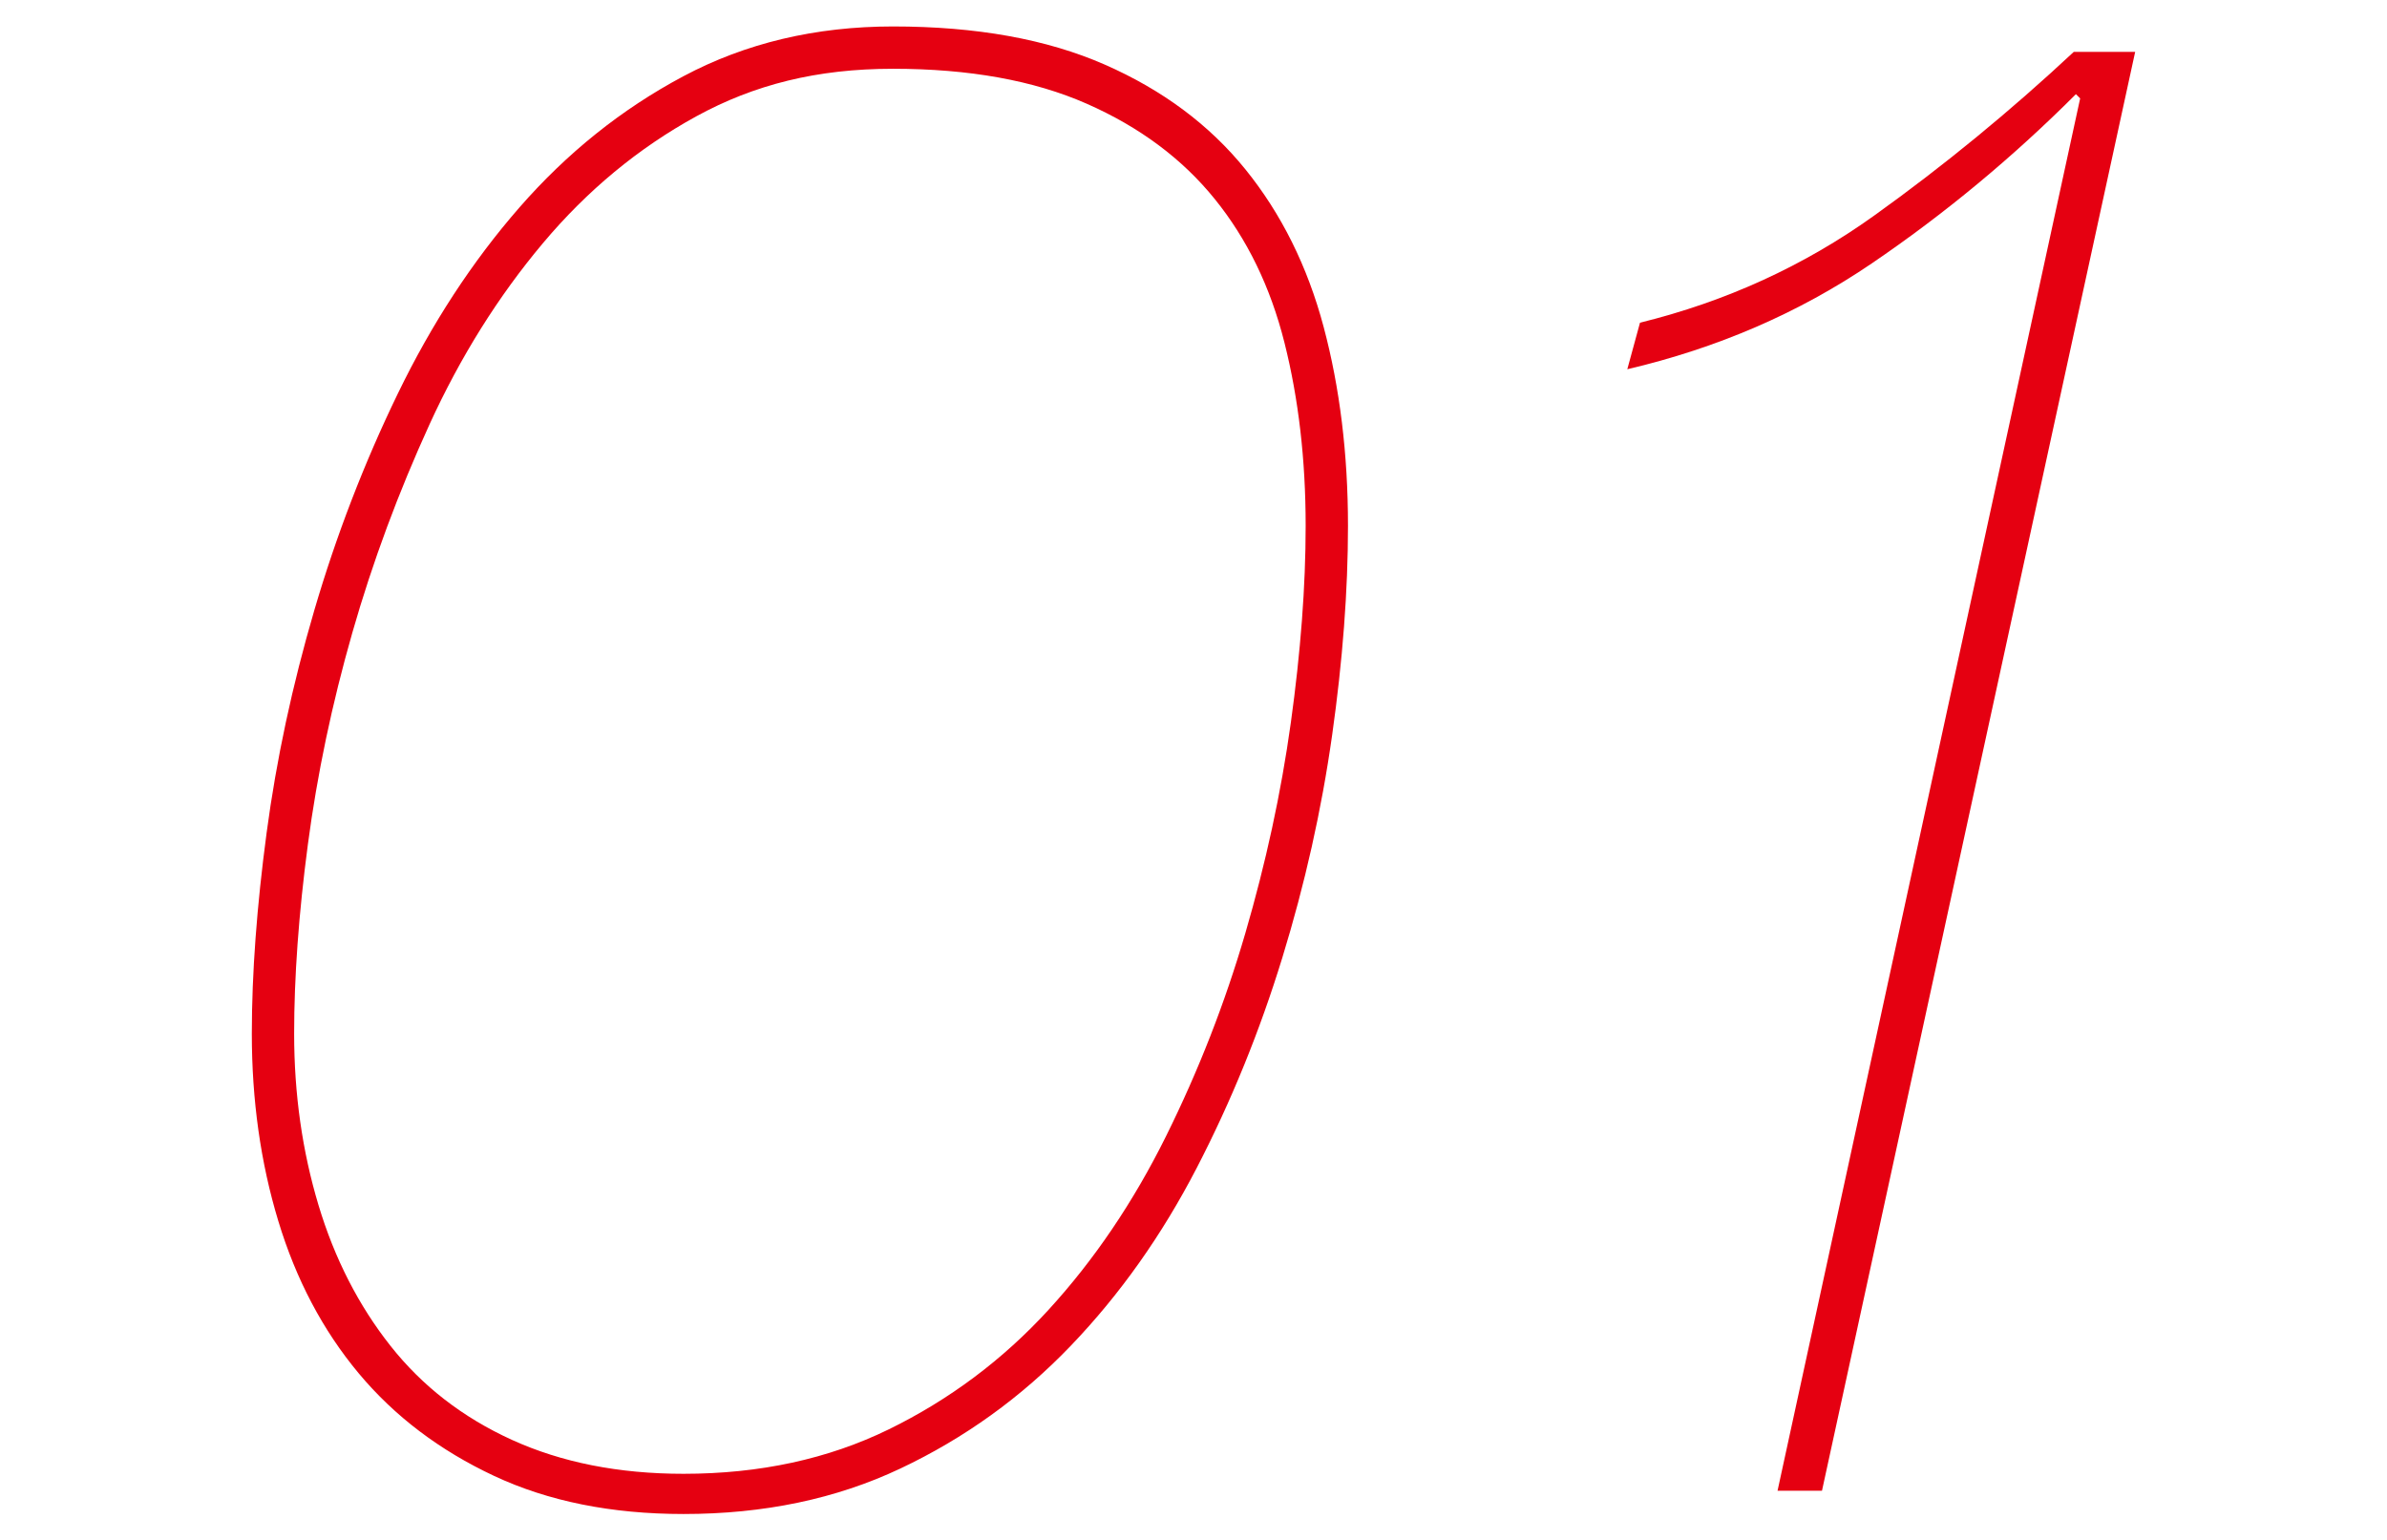
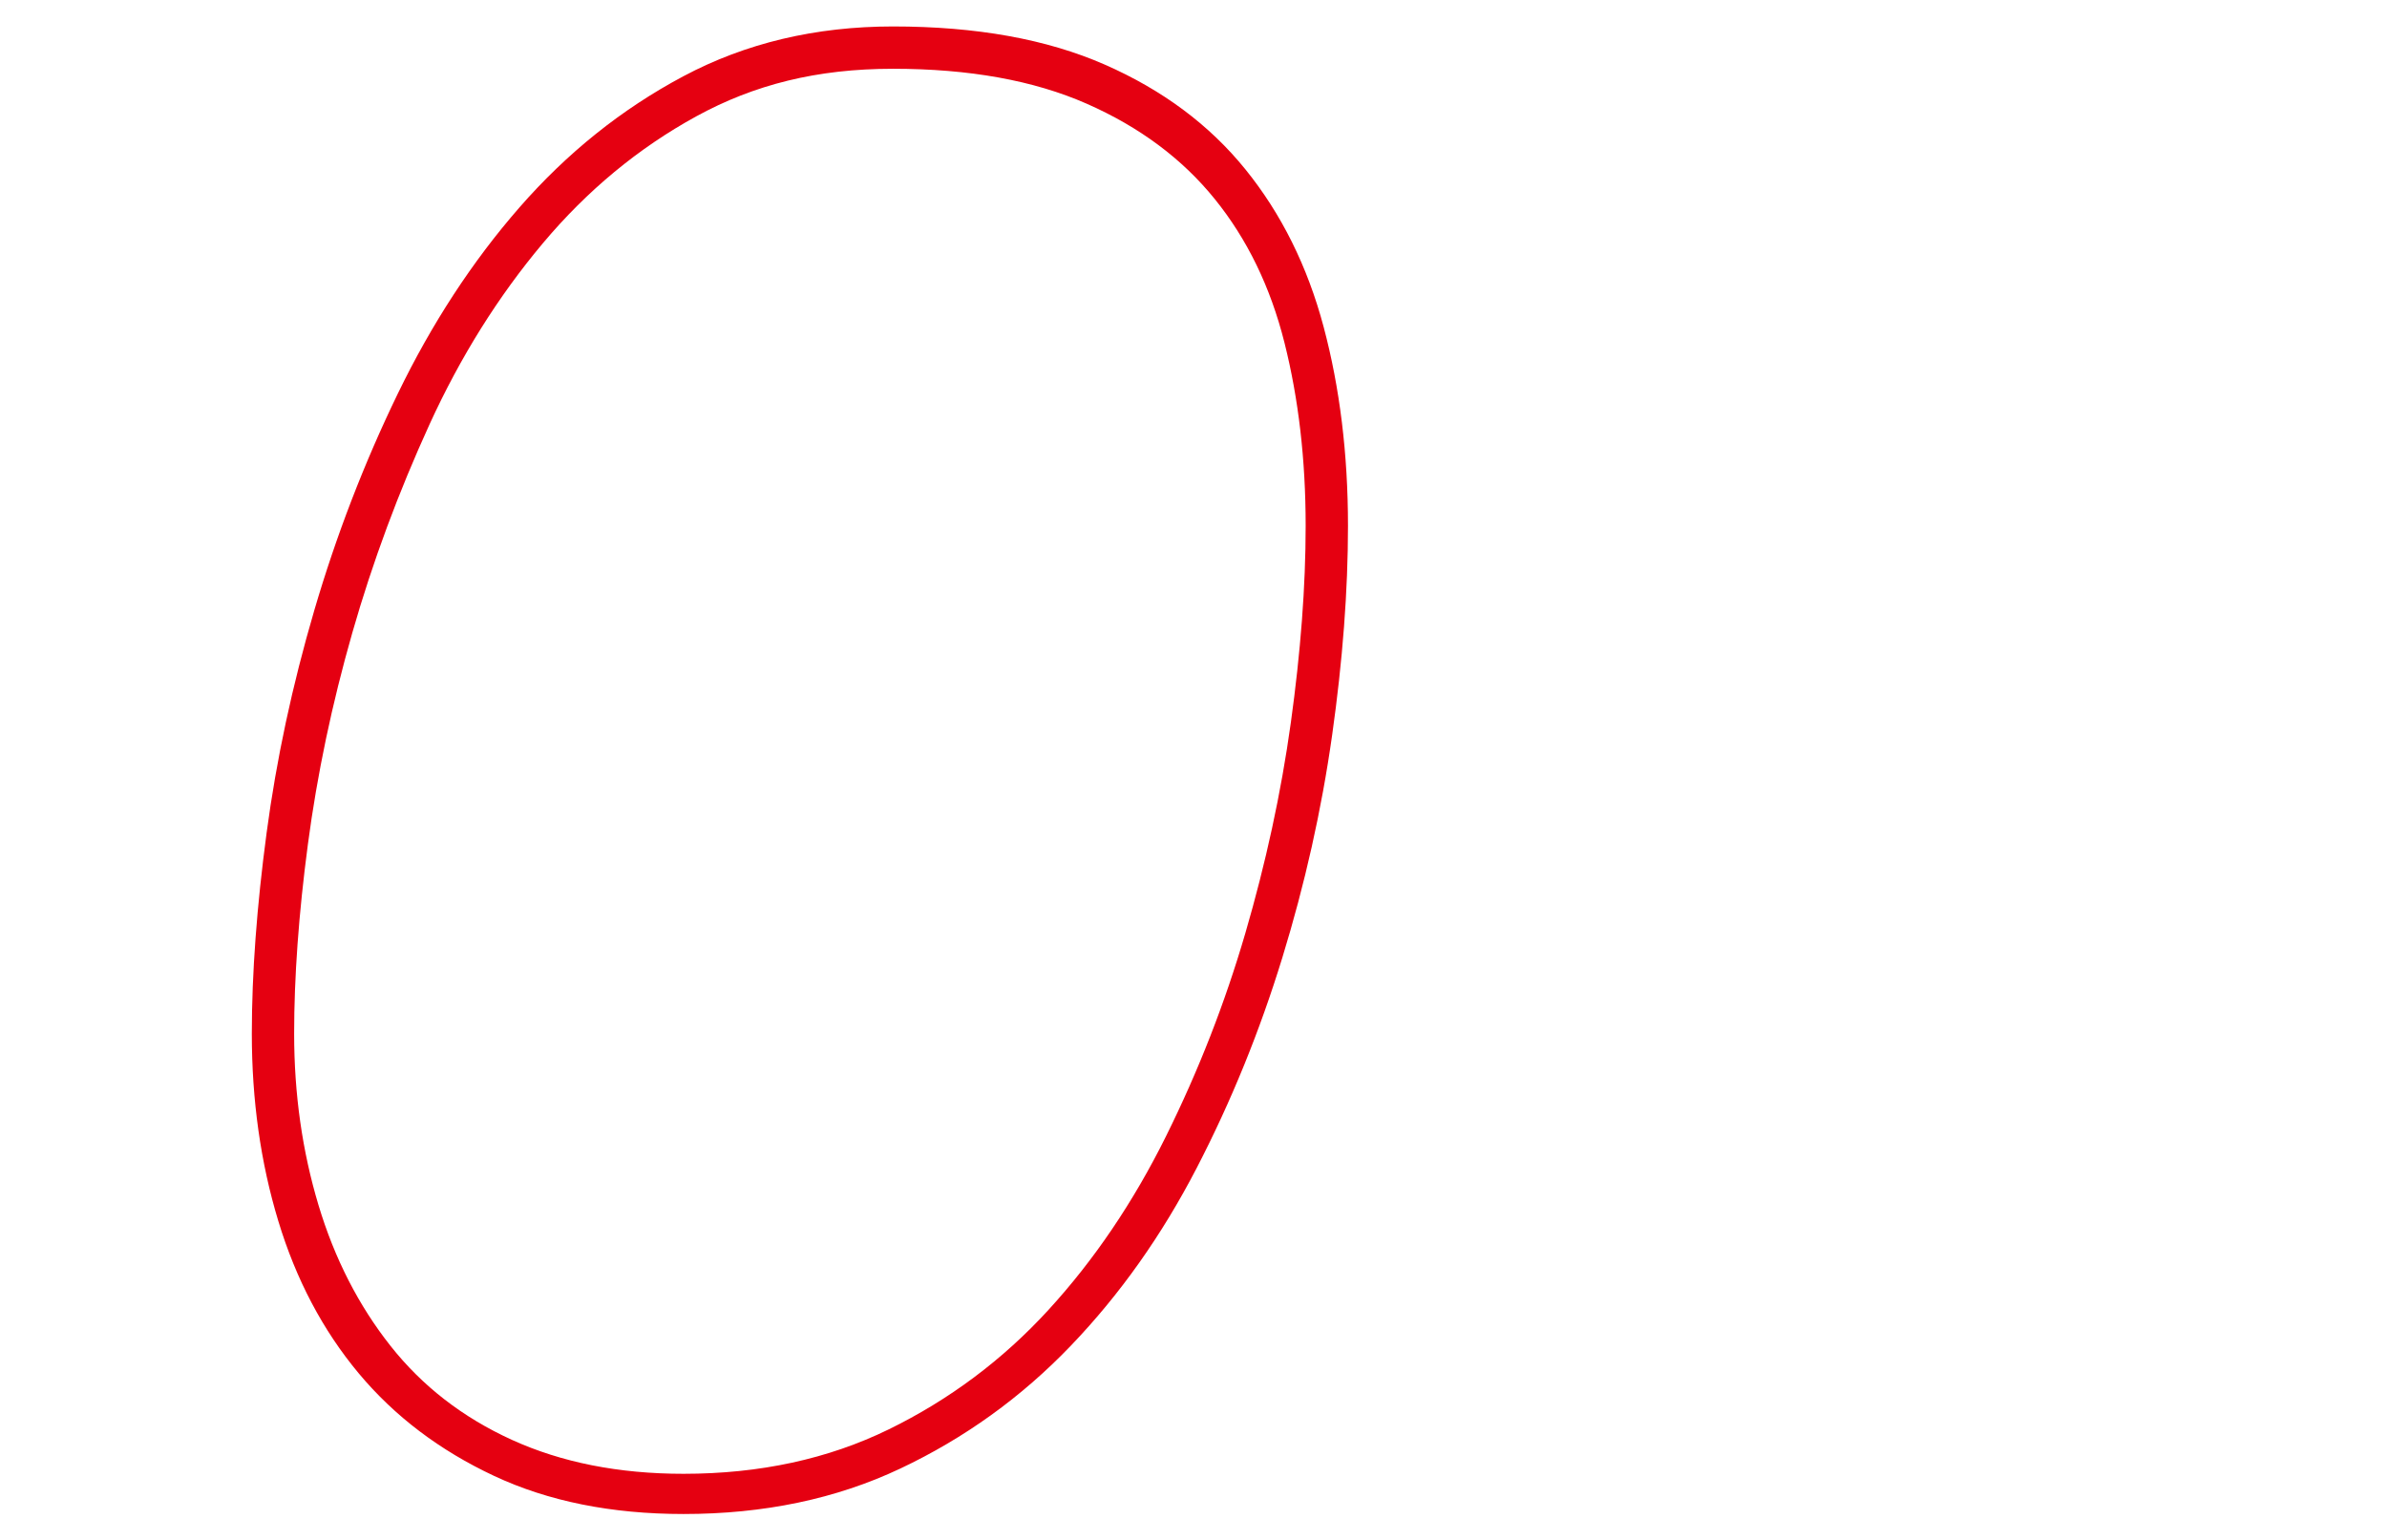
<svg xmlns="http://www.w3.org/2000/svg" id="_レイヤー_2" viewBox="0 0 90.24 58.24">
  <defs>
    <style>.cls-1{fill:none;}.cls-2{fill:#e50011;}</style>
  </defs>
  <g id="_レイヤー_3">
    <g>
      <g>
        <path class="cls-2" d="M50.36,27.8c-.4,2.83-1.03,5.63-1.88,8.4-.85,2.77-1.93,5.43-3.24,7.96-1.31,2.53-2.89,4.77-4.76,6.72-1.87,1.95-4.01,3.49-6.44,4.64-2.43,1.15-5.16,1.72-8.2,1.72-2.72,0-5.11-.48-7.16-1.44-2.05-.96-3.76-2.25-5.12-3.88-1.36-1.63-2.37-3.55-3.04-5.76-.67-2.21-1-4.57-1-7.08,0-2.29,.19-4.83,.56-7.6,.37-2.77,.97-5.57,1.8-8.4,.83-2.83,1.88-5.56,3.16-8.2,1.28-2.64,2.81-4.99,4.6-7.04,1.79-2.05,3.85-3.71,6.2-4.96,2.35-1.25,4.99-1.88,7.92-1.88,3.15,0,5.81,.48,8,1.44,2.19,.96,3.96,2.28,5.32,3.96,1.36,1.68,2.35,3.67,2.96,5.96,.61,2.29,.92,4.8,.92,7.52,0,2.45-.2,5.09-.6,7.92Zm-1.8-14.84c-.53-2.11-1.41-3.92-2.64-5.44-1.23-1.52-2.84-2.72-4.84-3.6-2-.88-4.44-1.32-7.32-1.32s-5.25,.6-7.44,1.8c-2.19,1.2-4.12,2.8-5.8,4.8-1.68,2-3.11,4.28-4.28,6.84-1.17,2.56-2.15,5.19-2.92,7.88-.77,2.69-1.33,5.36-1.68,8-.35,2.64-.52,5.03-.52,7.16,0,2.29,.31,4.45,.92,6.48,.61,2.03,1.52,3.8,2.72,5.32,1.2,1.52,2.73,2.71,4.6,3.56,1.87,.85,4.03,1.28,6.48,1.28,2.88,0,5.47-.56,7.76-1.68,2.29-1.12,4.31-2.63,6.04-4.52,1.73-1.89,3.21-4.08,4.44-6.56,1.23-2.48,2.23-5.04,3-7.68,.77-2.64,1.35-5.29,1.72-7.96,.37-2.67,.56-5.15,.56-7.44,0-2.51-.27-4.81-.8-6.92Z" />
-         <path class="cls-2" d="M78.64,3.72l-.16-.16c-2.4,2.4-4.97,4.53-7.72,6.4-2.75,1.87-5.83,3.2-9.24,4l.48-1.76c3.25-.8,6.2-2.15,8.84-4.04,2.64-1.89,5.16-3.96,7.56-6.2h2.32l-11.84,54.4h-1.68L78.64,3.72Z" />
      </g>
-       <rect class="cls-1" y="0" width="90.24" height="58.24" />
    </g>
  </g>
</svg>